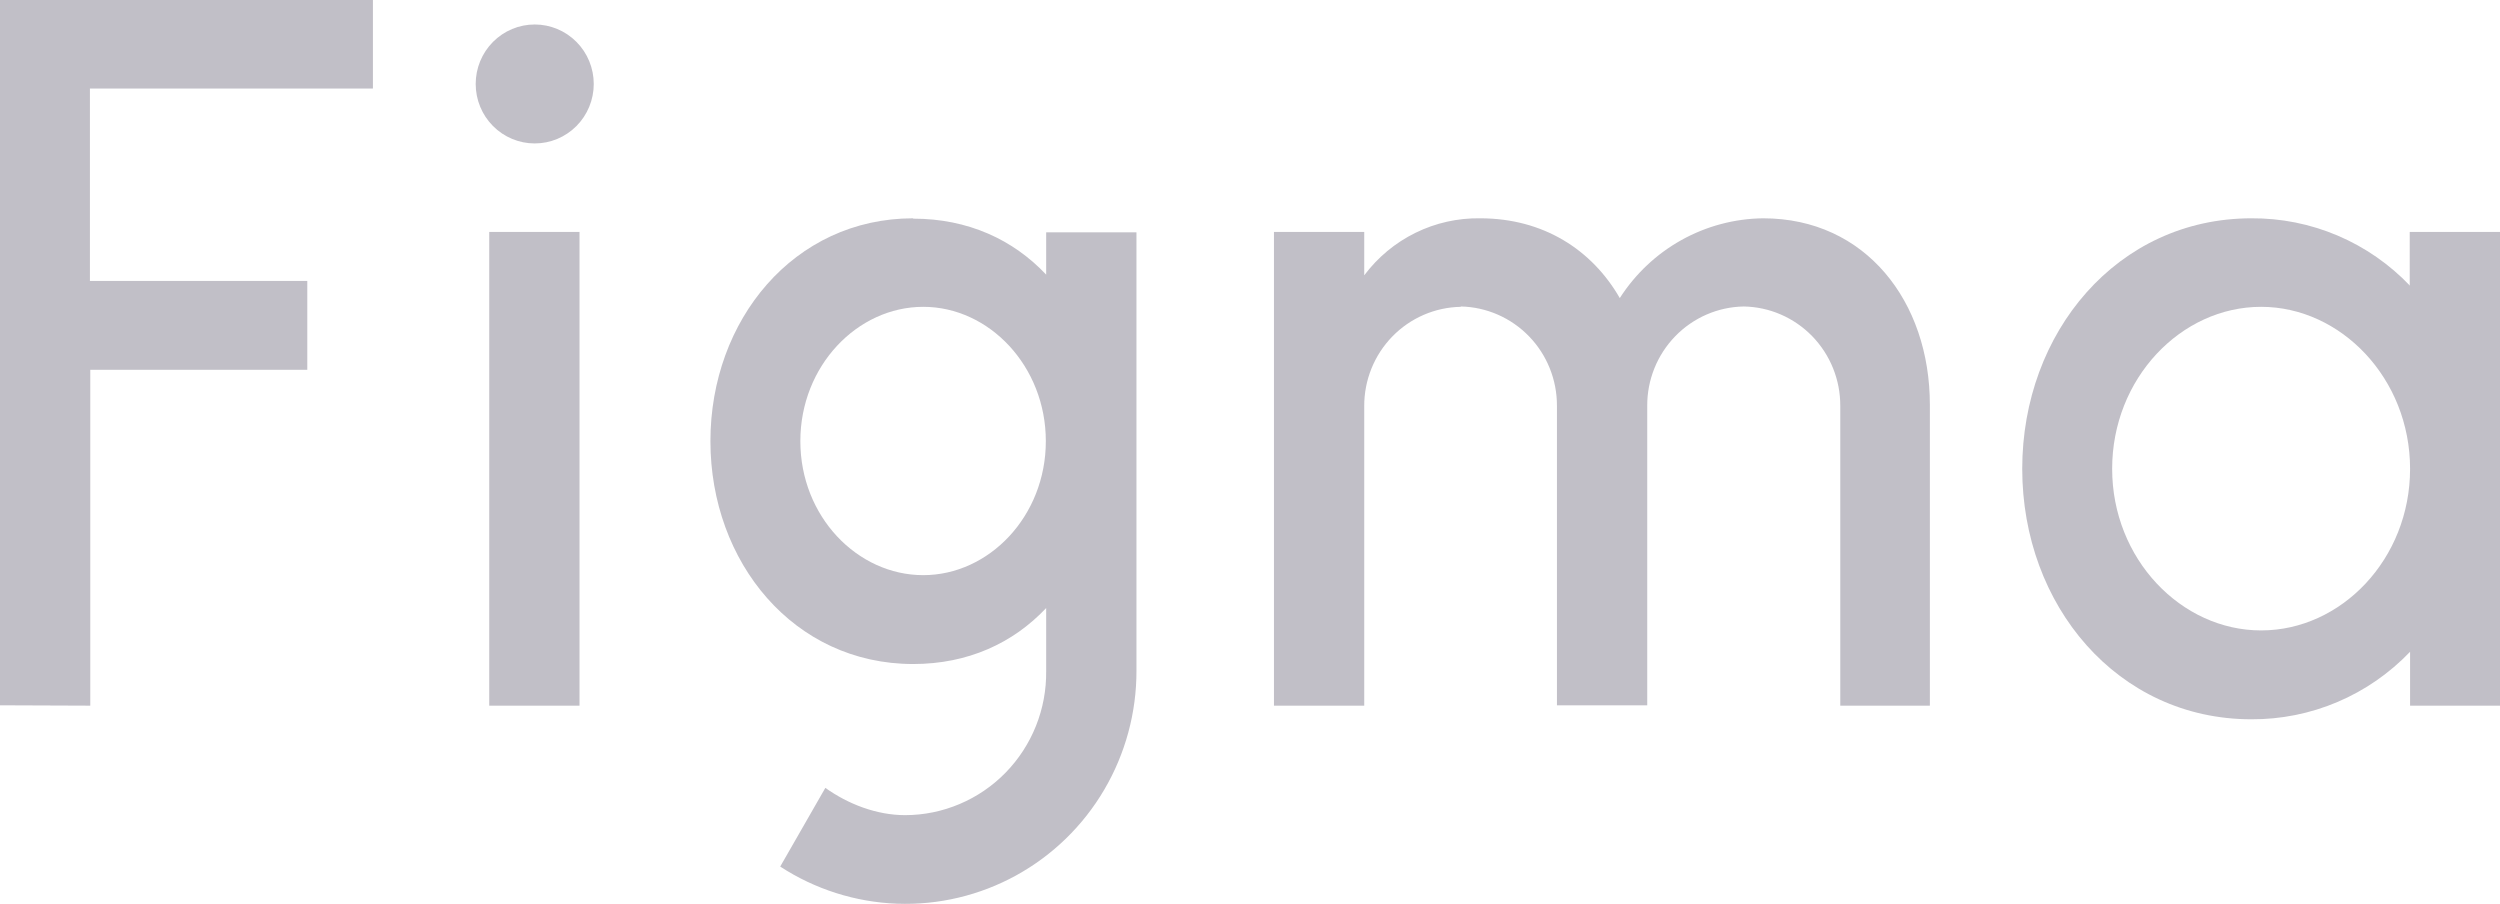
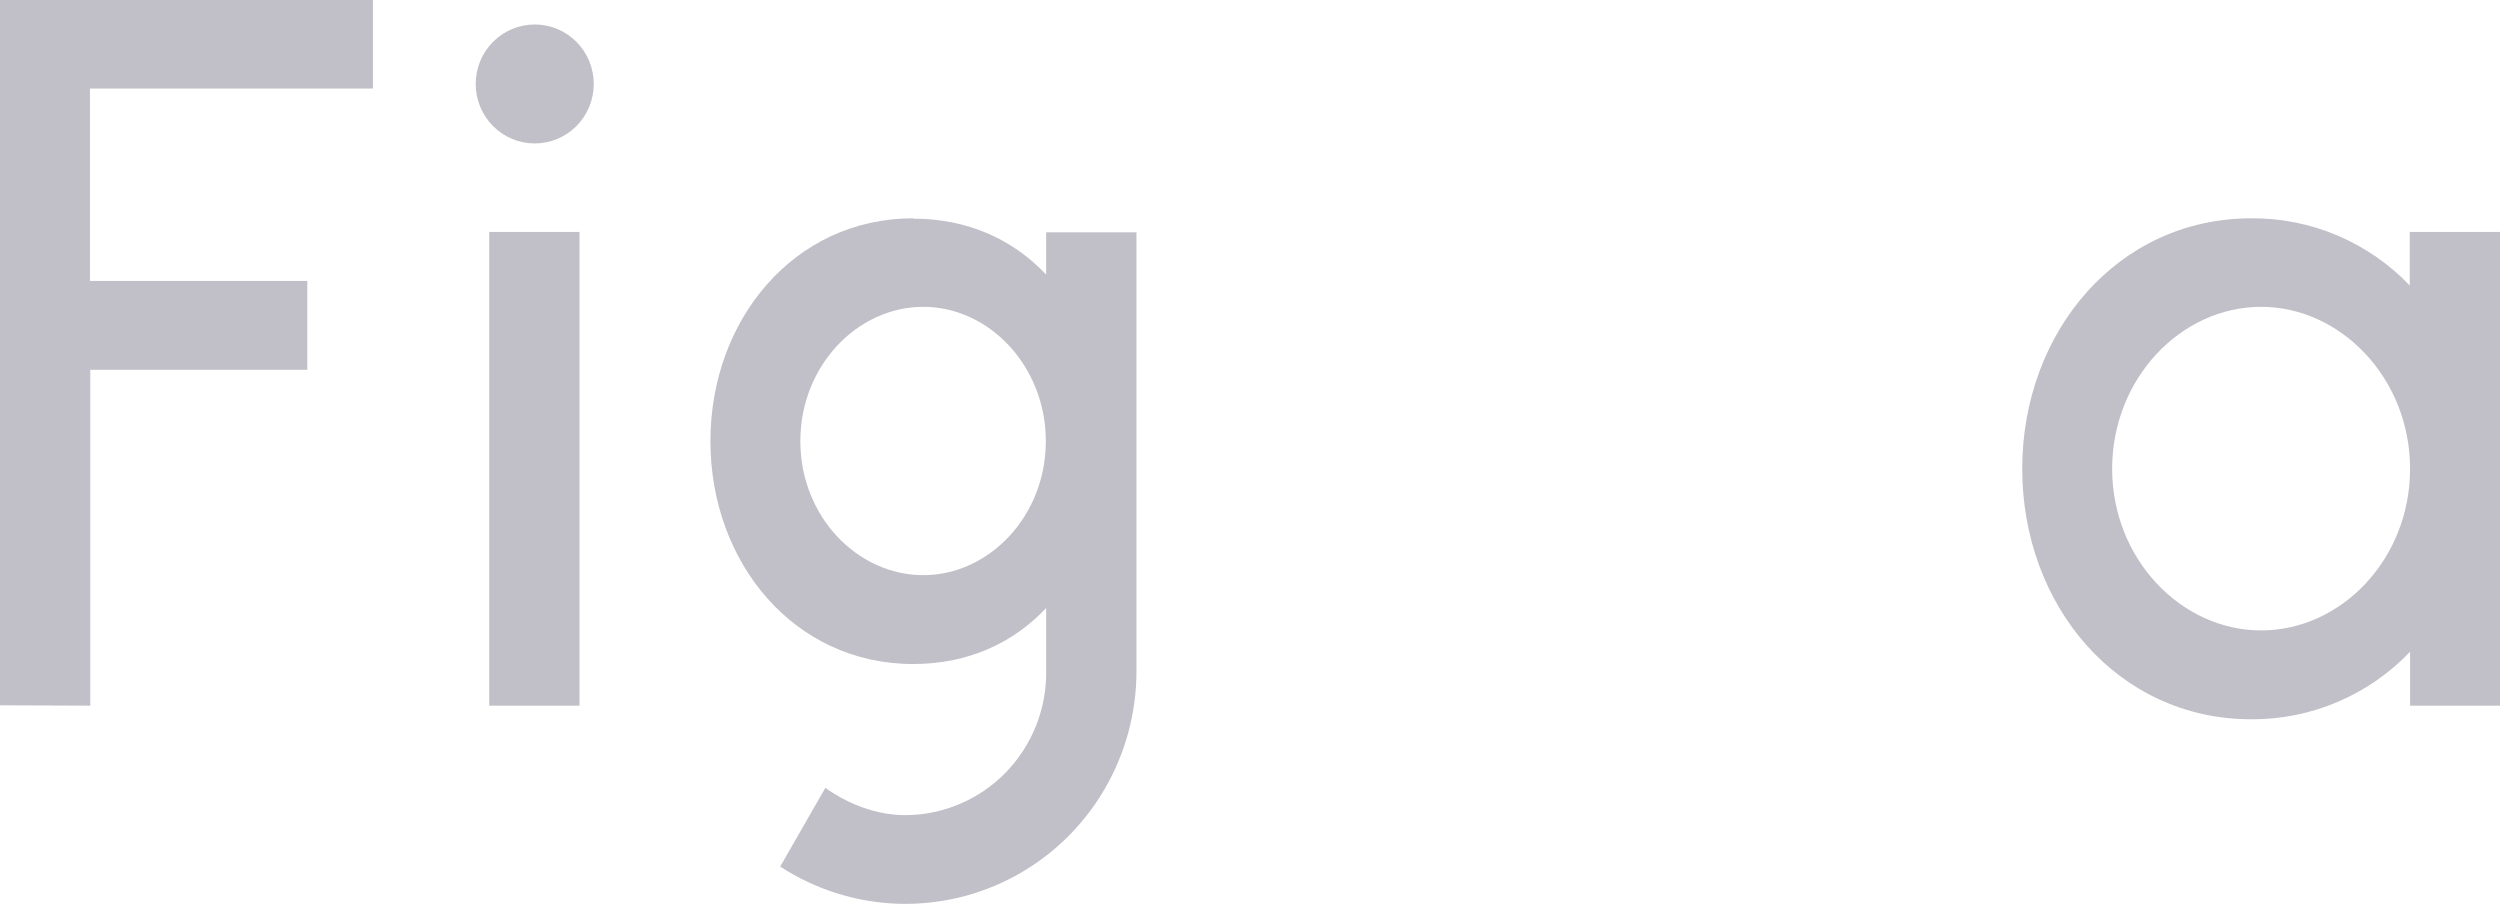
<svg xmlns="http://www.w3.org/2000/svg" width="130" height="47" viewBox="0 0 130 47" fill="none">
  <path d="M0 0V36.676L4.694 36.694V19.229H15.979V14.608H4.676V4.603H19.392V0H0ZM27.806 7.459C28.62 7.459 29.4 7.133 29.976 6.553C30.552 5.973 30.875 5.186 30.875 4.366C30.875 3.546 30.552 2.759 29.976 2.179C29.4 1.599 28.62 1.273 27.806 1.273C26.991 1.273 26.211 1.599 25.635 2.179C25.059 2.759 24.736 3.546 24.736 4.366C24.736 5.186 25.059 5.973 25.635 6.553C26.211 7.133 26.991 7.459 27.806 7.459ZM25.44 12.062V36.694H30.135V12.062H25.44Z" fill="#2F2B43" fill-opacity="0.3" />
-   <path fill-rule="evenodd" clip-rule="evenodd" d="M47.486 11.352C41.275 11.352 36.942 16.646 36.942 22.94C36.942 29.235 41.275 34.529 47.486 34.529C50.339 34.529 52.686 33.437 54.401 31.618V34.893C54.413 35.871 54.233 36.842 53.87 37.75C53.507 38.658 52.969 39.484 52.288 40.181C51.606 40.878 50.794 41.432 49.898 41.81C49.003 42.189 48.042 42.386 47.071 42.388C45.572 42.388 44.092 41.806 42.918 40.969L40.571 45.062C42.386 46.244 44.484 46.911 46.643 46.992C48.803 47.072 50.944 46.564 52.841 45.521C54.738 44.478 56.321 42.938 57.421 41.064C58.522 39.191 59.101 37.052 59.096 34.874V12.08H54.401V14.281C52.686 12.462 50.339 11.37 47.486 11.37V11.352ZM41.618 22.94C41.618 19.029 44.579 15.955 48.01 15.955C51.44 15.955 54.383 19.047 54.383 22.94C54.383 26.852 51.422 29.908 48.01 29.908C44.579 29.908 41.618 26.852 41.618 22.94Z" fill="#2F2B43" fill-opacity="0.3" />
-   <path d="M75.96 15.955C74.617 15.979 73.338 16.534 72.398 17.501C71.459 18.468 70.935 19.768 70.94 21.121V36.694H66.246V12.062H70.94V14.317C71.642 13.38 72.555 12.622 73.603 12.107C74.651 11.591 75.805 11.333 76.971 11.352C80.257 11.352 82.785 12.989 84.229 15.5C85.035 14.241 86.138 13.204 87.439 12.48C88.74 11.756 90.2 11.368 91.686 11.352C97.012 11.352 100.353 15.682 100.353 21.049V36.694H95.694V21.103C95.699 19.75 95.175 18.45 94.236 17.483C93.297 16.516 92.017 15.96 90.675 15.937C89.332 15.96 88.053 16.516 87.114 17.483C86.174 18.45 85.65 19.75 85.656 21.103V36.676H80.961V21.103C80.966 19.753 80.445 18.455 79.509 17.489C78.574 16.523 77.299 15.965 75.96 15.937V15.955Z" fill="#2F2B43" fill-opacity="0.3" />
+   <path fill-rule="evenodd" clip-rule="evenodd" d="M47.486 11.352C41.275 11.352 36.942 16.646 36.942 22.94C36.942 29.235 41.275 34.529 47.486 34.529C50.339 34.529 52.686 33.437 54.401 31.618V34.893C54.413 35.871 54.233 36.842 53.87 37.75C53.507 38.658 52.969 39.484 52.288 40.181C51.606 40.878 50.794 41.432 49.898 41.81C49.003 42.189 48.042 42.386 47.071 42.388C45.572 42.388 44.092 41.806 42.918 40.969L40.571 45.062C42.386 46.244 44.484 46.911 46.643 46.992C48.803 47.072 50.944 46.564 52.841 45.521C54.738 44.478 56.321 42.938 57.421 41.064C58.522 39.191 59.101 37.052 59.096 34.874V12.08H54.401V14.281C52.686 12.462 50.339 11.37 47.486 11.37V11.352ZM41.618 22.94C41.618 19.029 44.579 15.955 48.01 15.955C51.44 15.955 54.383 19.047 54.383 22.94C54.383 26.852 51.422 29.908 48.01 29.908C44.579 29.908 41.618 26.852 41.618 22.94" fill="#2F2B43" fill-opacity="0.3" />
  <path fill-rule="evenodd" clip-rule="evenodd" d="M125.324 14.863C124.258 13.743 122.976 12.854 121.557 12.25C120.138 11.647 118.612 11.341 117.072 11.352C110.103 11.352 105.156 17.283 105.156 24.378C105.156 31.473 110.103 37.403 117.072 37.403C118.612 37.411 120.137 37.104 121.555 36.501C122.974 35.897 124.256 35.01 125.324 33.892V36.694H130V12.062H125.306V14.863H125.324ZM109.832 24.378C109.832 19.684 113.407 15.955 117.578 15.955C121.731 15.955 125.324 19.684 125.324 24.378C125.324 29.071 121.749 32.782 117.578 32.782C113.425 32.782 109.832 29.071 109.832 24.378Z" fill="#2F2B43" fill-opacity="0.3" />
</svg>